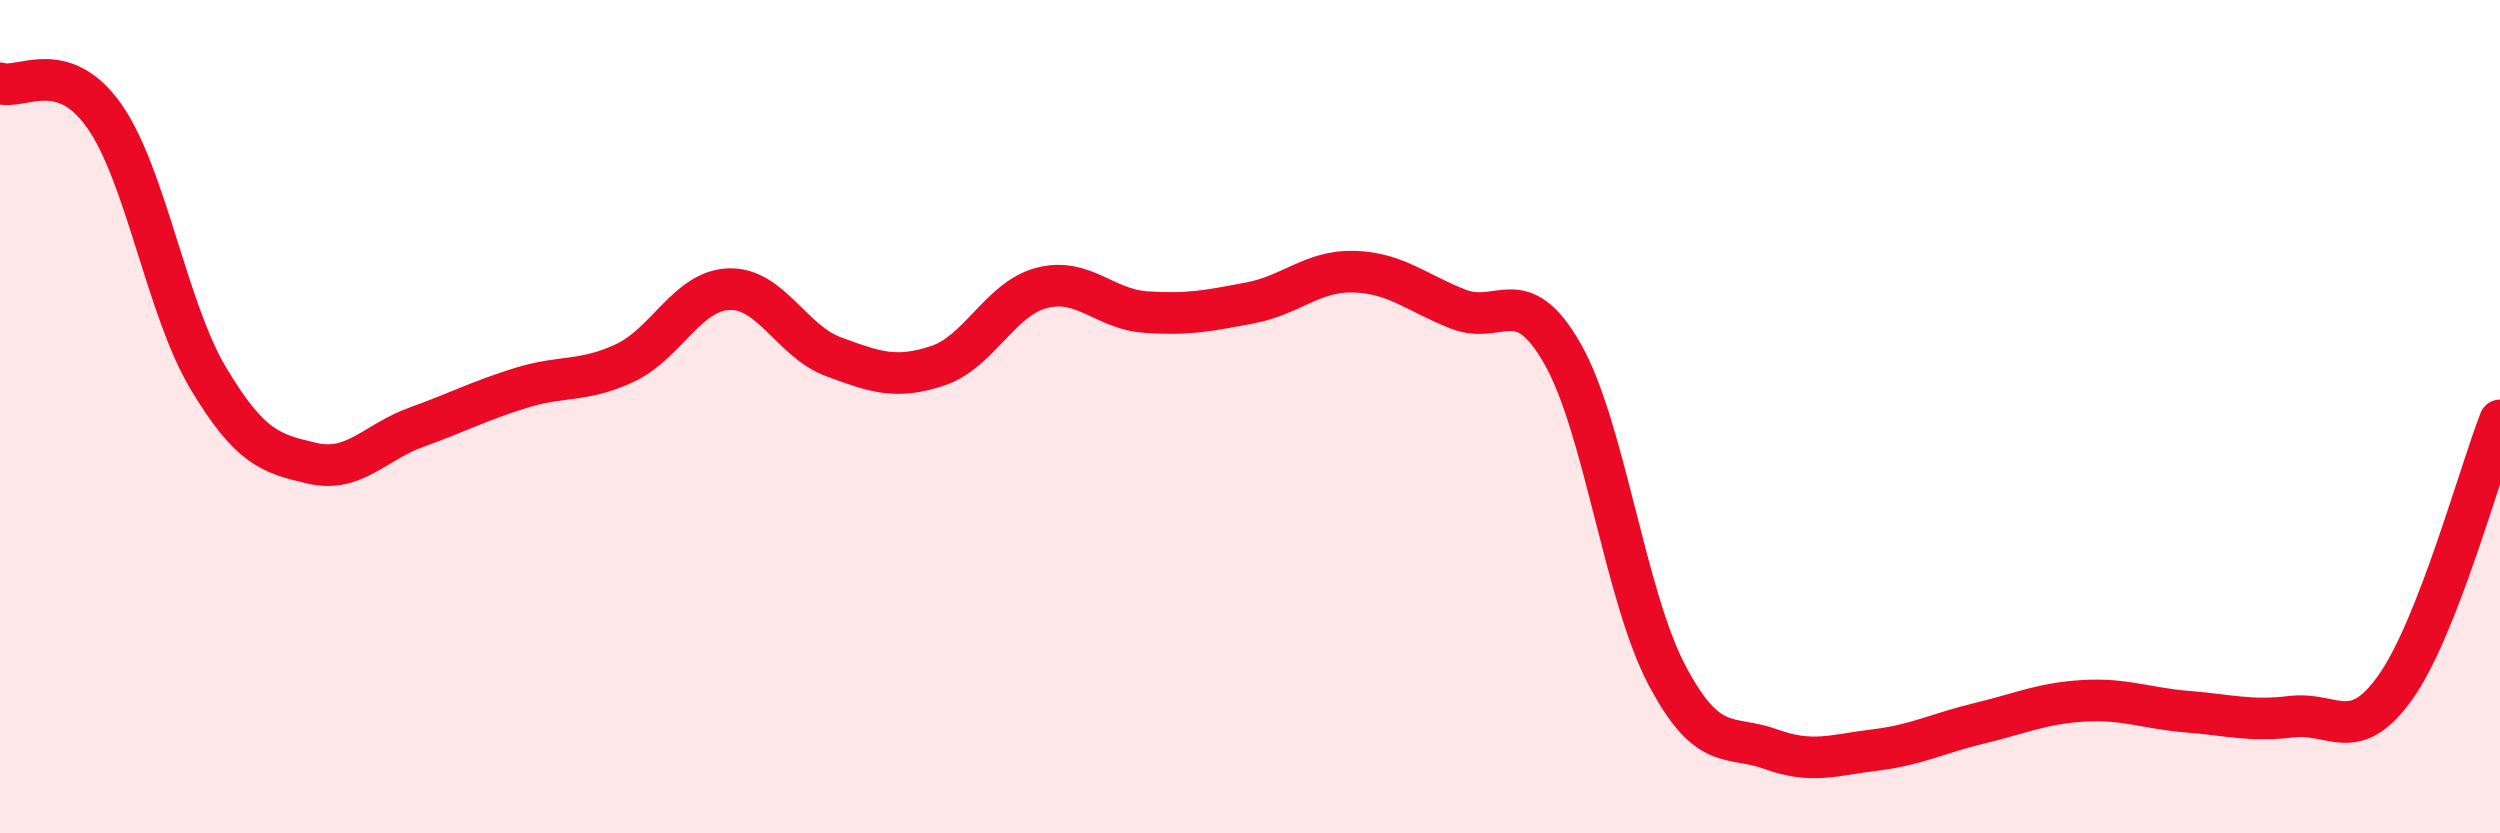
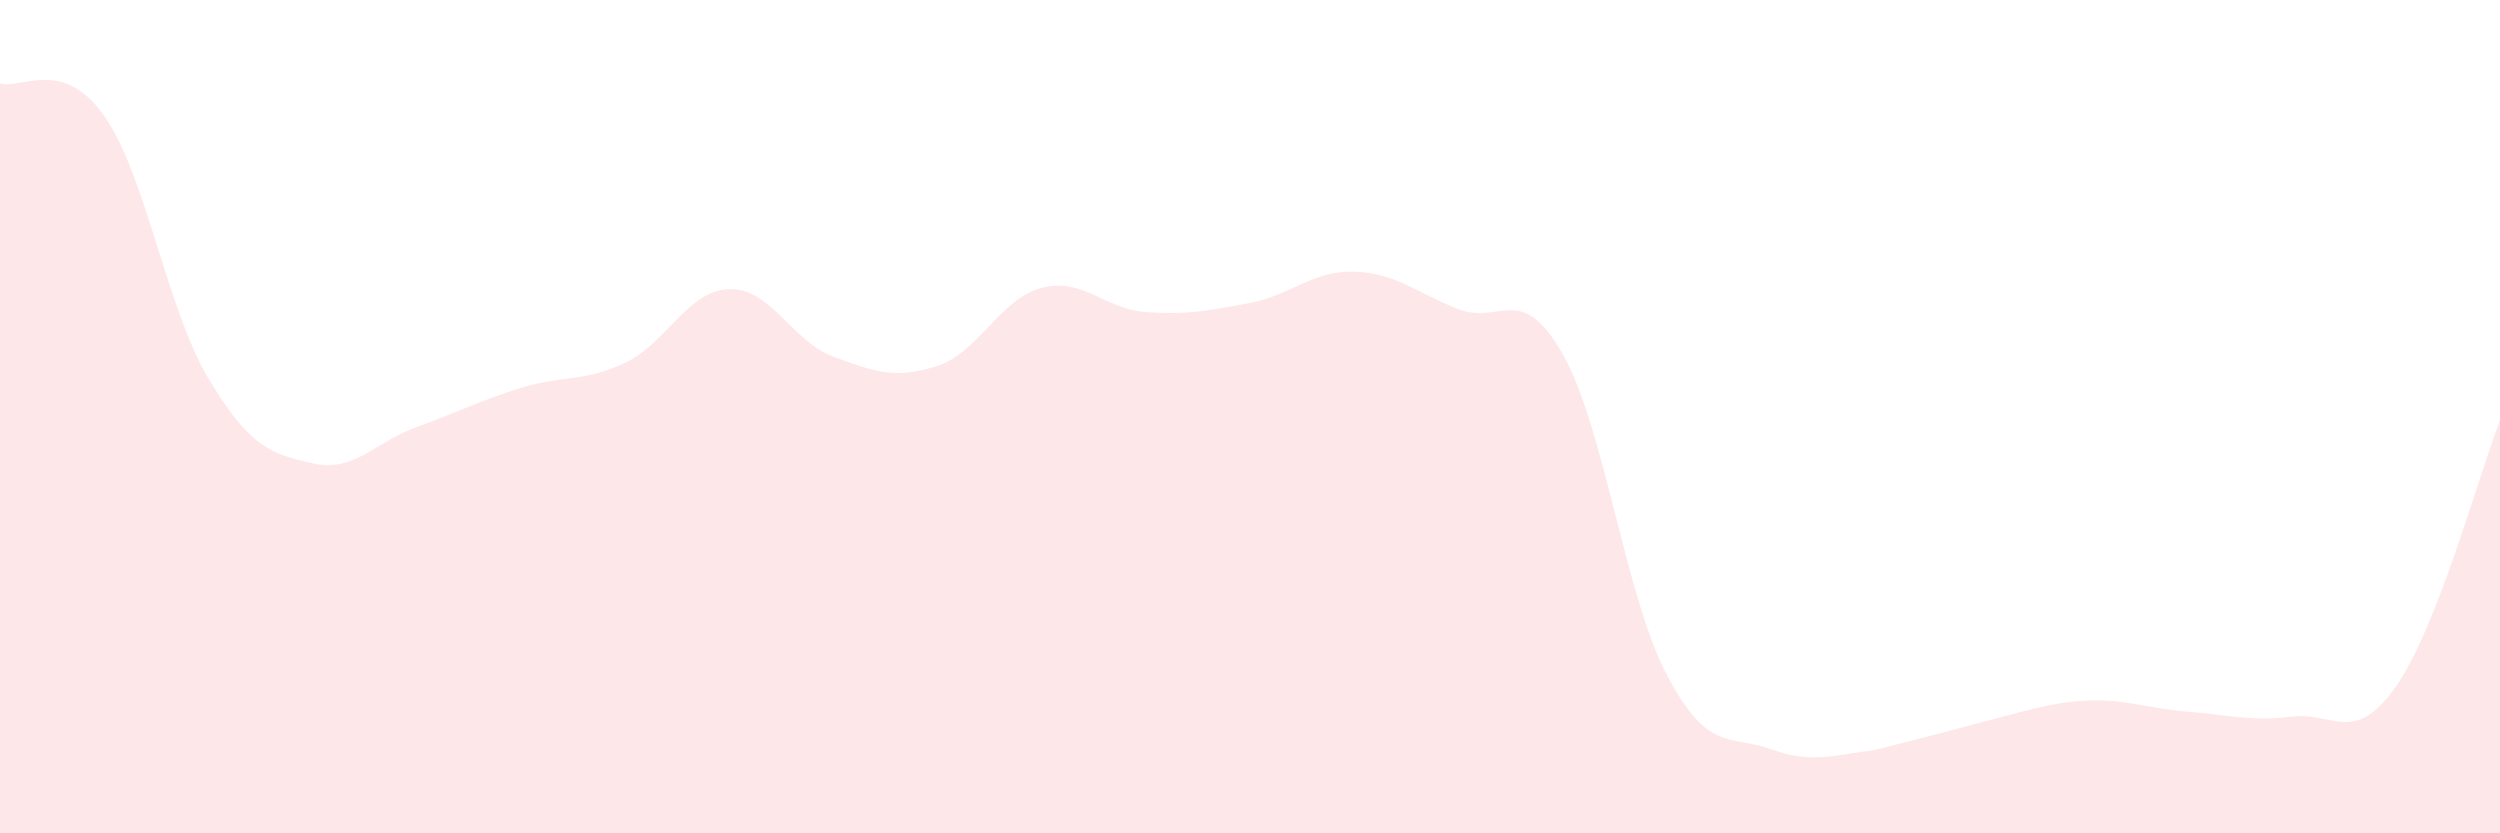
<svg xmlns="http://www.w3.org/2000/svg" width="60" height="20" viewBox="0 0 60 20">
-   <path d="M 0,2 C 0.5,2.16 1.5,1.36 2.5,2.78 C 3.5,4.2 4,7.41 5,9.08 C 6,10.75 6.5,10.89 7.5,11.12 C 8.5,11.35 9,10.61 10,10.25 C 11,9.89 11.5,9.62 12.5,9.31 C 13.5,9 14,9.18 15,8.71 C 16,8.24 16.5,6.97 17.5,6.94 C 18.5,6.91 19,8.19 20,8.56 C 21,8.93 21.5,9.11 22.5,8.78 C 23.5,8.45 24,7.17 25,6.91 C 26,6.65 26.5,7.42 27.5,7.49 C 28.5,7.56 29,7.46 30,7.27 C 31,7.08 31.5,6.49 32.5,6.52 C 33.5,6.55 34,7.03 35,7.42 C 36,7.81 36.5,6.74 37.5,8.49 C 38.5,10.24 39,14.29 40,16.19 C 41,18.09 41.5,17.62 42.5,17.98 C 43.5,18.34 44,18.12 45,18 C 46,17.88 46.5,17.6 47.5,17.36 C 48.5,17.12 49,16.88 50,16.82 C 51,16.76 51.5,17 52.5,17.08 C 53.5,17.16 54,17.32 55,17.2 C 56,17.08 56.5,17.9 57.5,16.48 C 58.5,15.06 59.5,11.37 60,10.09L60 20L0 20Z" fill="#EB0A25" opacity="0.1" stroke-linecap="round" stroke-linejoin="round" />
-   <path d="M 0,2 C 0.5,2.16 1.5,1.36 2.5,2.78 C 3.5,4.2 4,7.41 5,9.08 C 6,10.75 6.5,10.89 7.5,11.12 C 8.5,11.35 9,10.61 10,10.25 C 11,9.89 11.5,9.62 12.5,9.31 C 13.5,9 14,9.18 15,8.71 C 16,8.24 16.5,6.97 17.5,6.94 C 18.5,6.91 19,8.19 20,8.56 C 21,8.93 21.5,9.11 22.5,8.78 C 23.5,8.45 24,7.17 25,6.91 C 26,6.65 26.5,7.42 27.5,7.49 C 28.5,7.56 29,7.46 30,7.27 C 31,7.08 31.5,6.49 32.5,6.52 C 33.5,6.55 34,7.03 35,7.42 C 36,7.81 36.5,6.74 37.5,8.49 C 38.5,10.24 39,14.29 40,16.19 C 41,18.09 41.5,17.62 42.5,17.98 C 43.5,18.34 44,18.12 45,18 C 46,17.88 46.5,17.6 47.5,17.36 C 48.5,17.12 49,16.88 50,16.82 C 51,16.76 51.5,17 52.5,17.08 C 53.5,17.16 54,17.32 55,17.2 C 56,17.08 56.5,17.9 57.5,16.48 C 58.5,15.06 59.5,11.37 60,10.09" stroke="#EB0A25" stroke-width="1" fill="none" stroke-linecap="round" stroke-linejoin="round" />
+   <path d="M 0,2 C 0.5,2.16 1.5,1.36 2.5,2.78 C 3.5,4.2 4,7.41 5,9.08 C 6,10.75 6.5,10.89 7.5,11.12 C 8.5,11.35 9,10.61 10,10.25 C 11,9.89 11.5,9.62 12.5,9.31 C 13.5,9 14,9.18 15,8.71 C 16,8.24 16.5,6.97 17.5,6.94 C 18.5,6.91 19,8.19 20,8.56 C 21,8.93 21.5,9.11 22.5,8.78 C 23.5,8.45 24,7.17 25,6.91 C 26,6.65 26.5,7.42 27.5,7.49 C 28.5,7.56 29,7.46 30,7.27 C 31,7.08 31.5,6.49 32.5,6.52 C 33.5,6.55 34,7.03 35,7.42 C 36,7.81 36.5,6.74 37.5,8.49 C 38.5,10.24 39,14.29 40,16.19 C 41,18.09 41.5,17.62 42.5,17.98 C 43.5,18.34 44,18.12 45,18 C 48.5,17.12 49,16.88 50,16.82 C 51,16.76 51.5,17 52.5,17.08 C 53.5,17.16 54,17.32 55,17.2 C 56,17.08 56.5,17.9 57.5,16.48 C 58.5,15.06 59.5,11.37 60,10.09L60 20L0 20Z" fill="#EB0A25" opacity="0.1" stroke-linecap="round" stroke-linejoin="round" />
</svg>